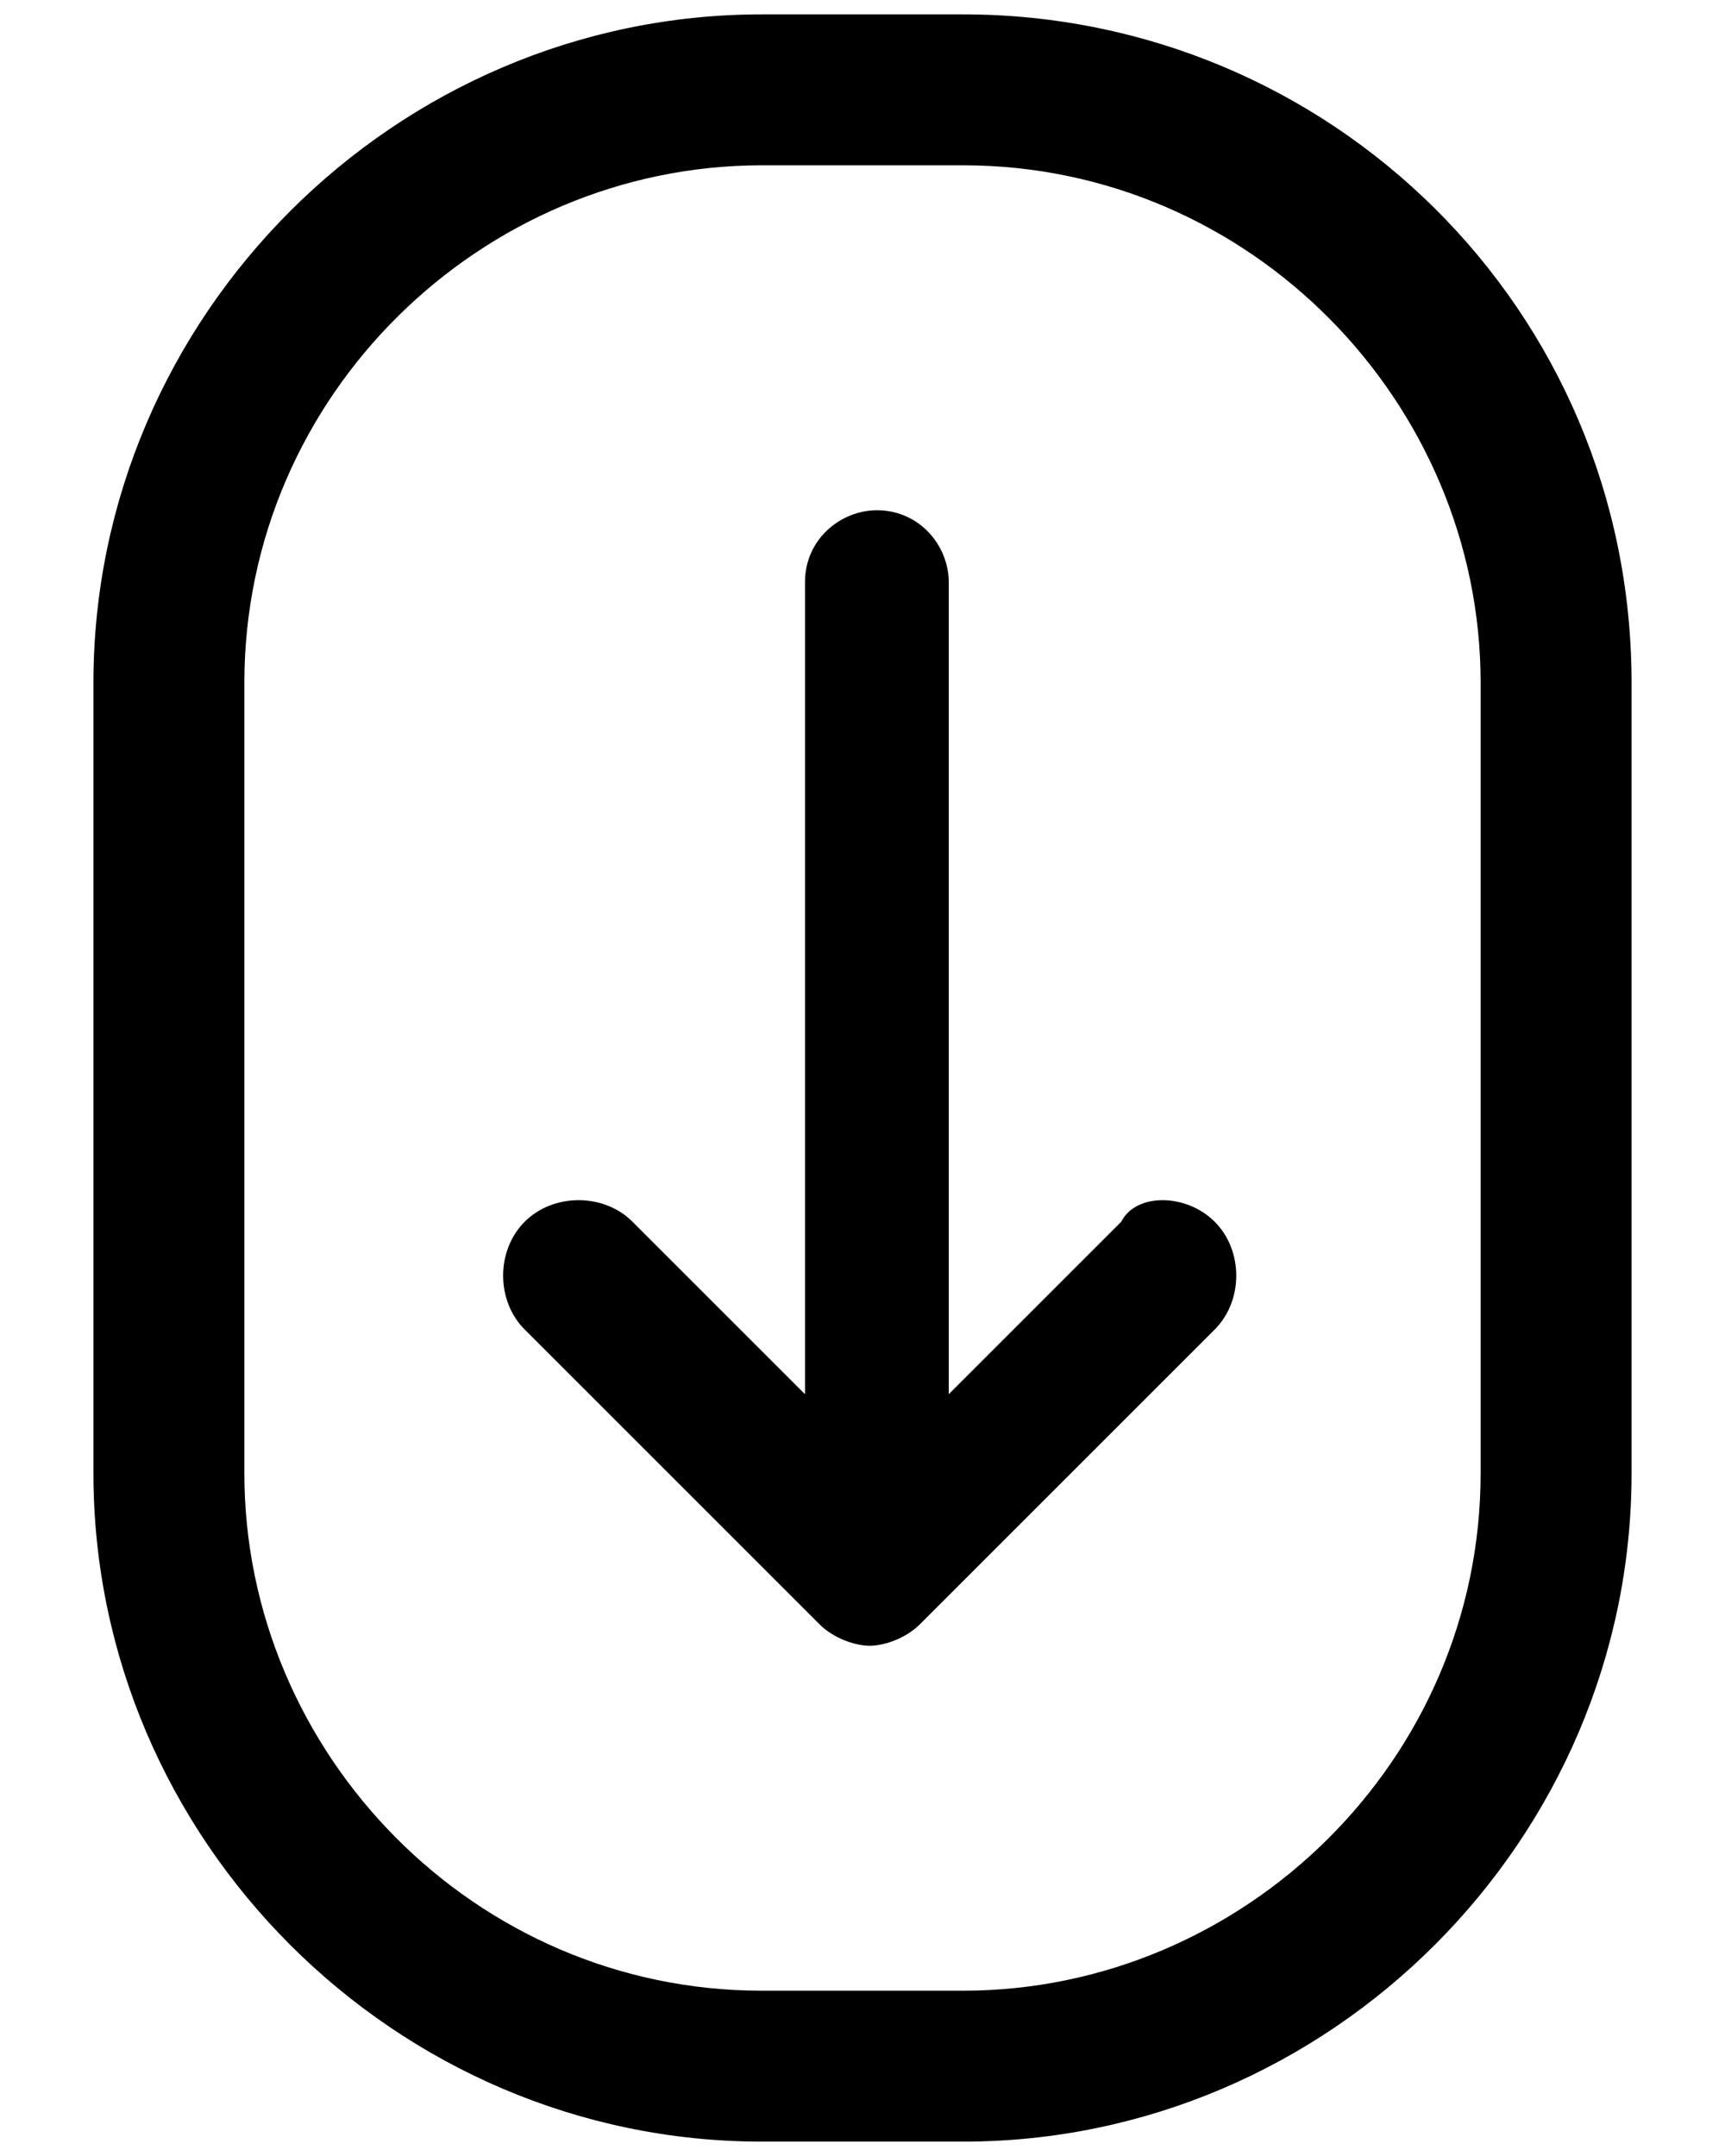
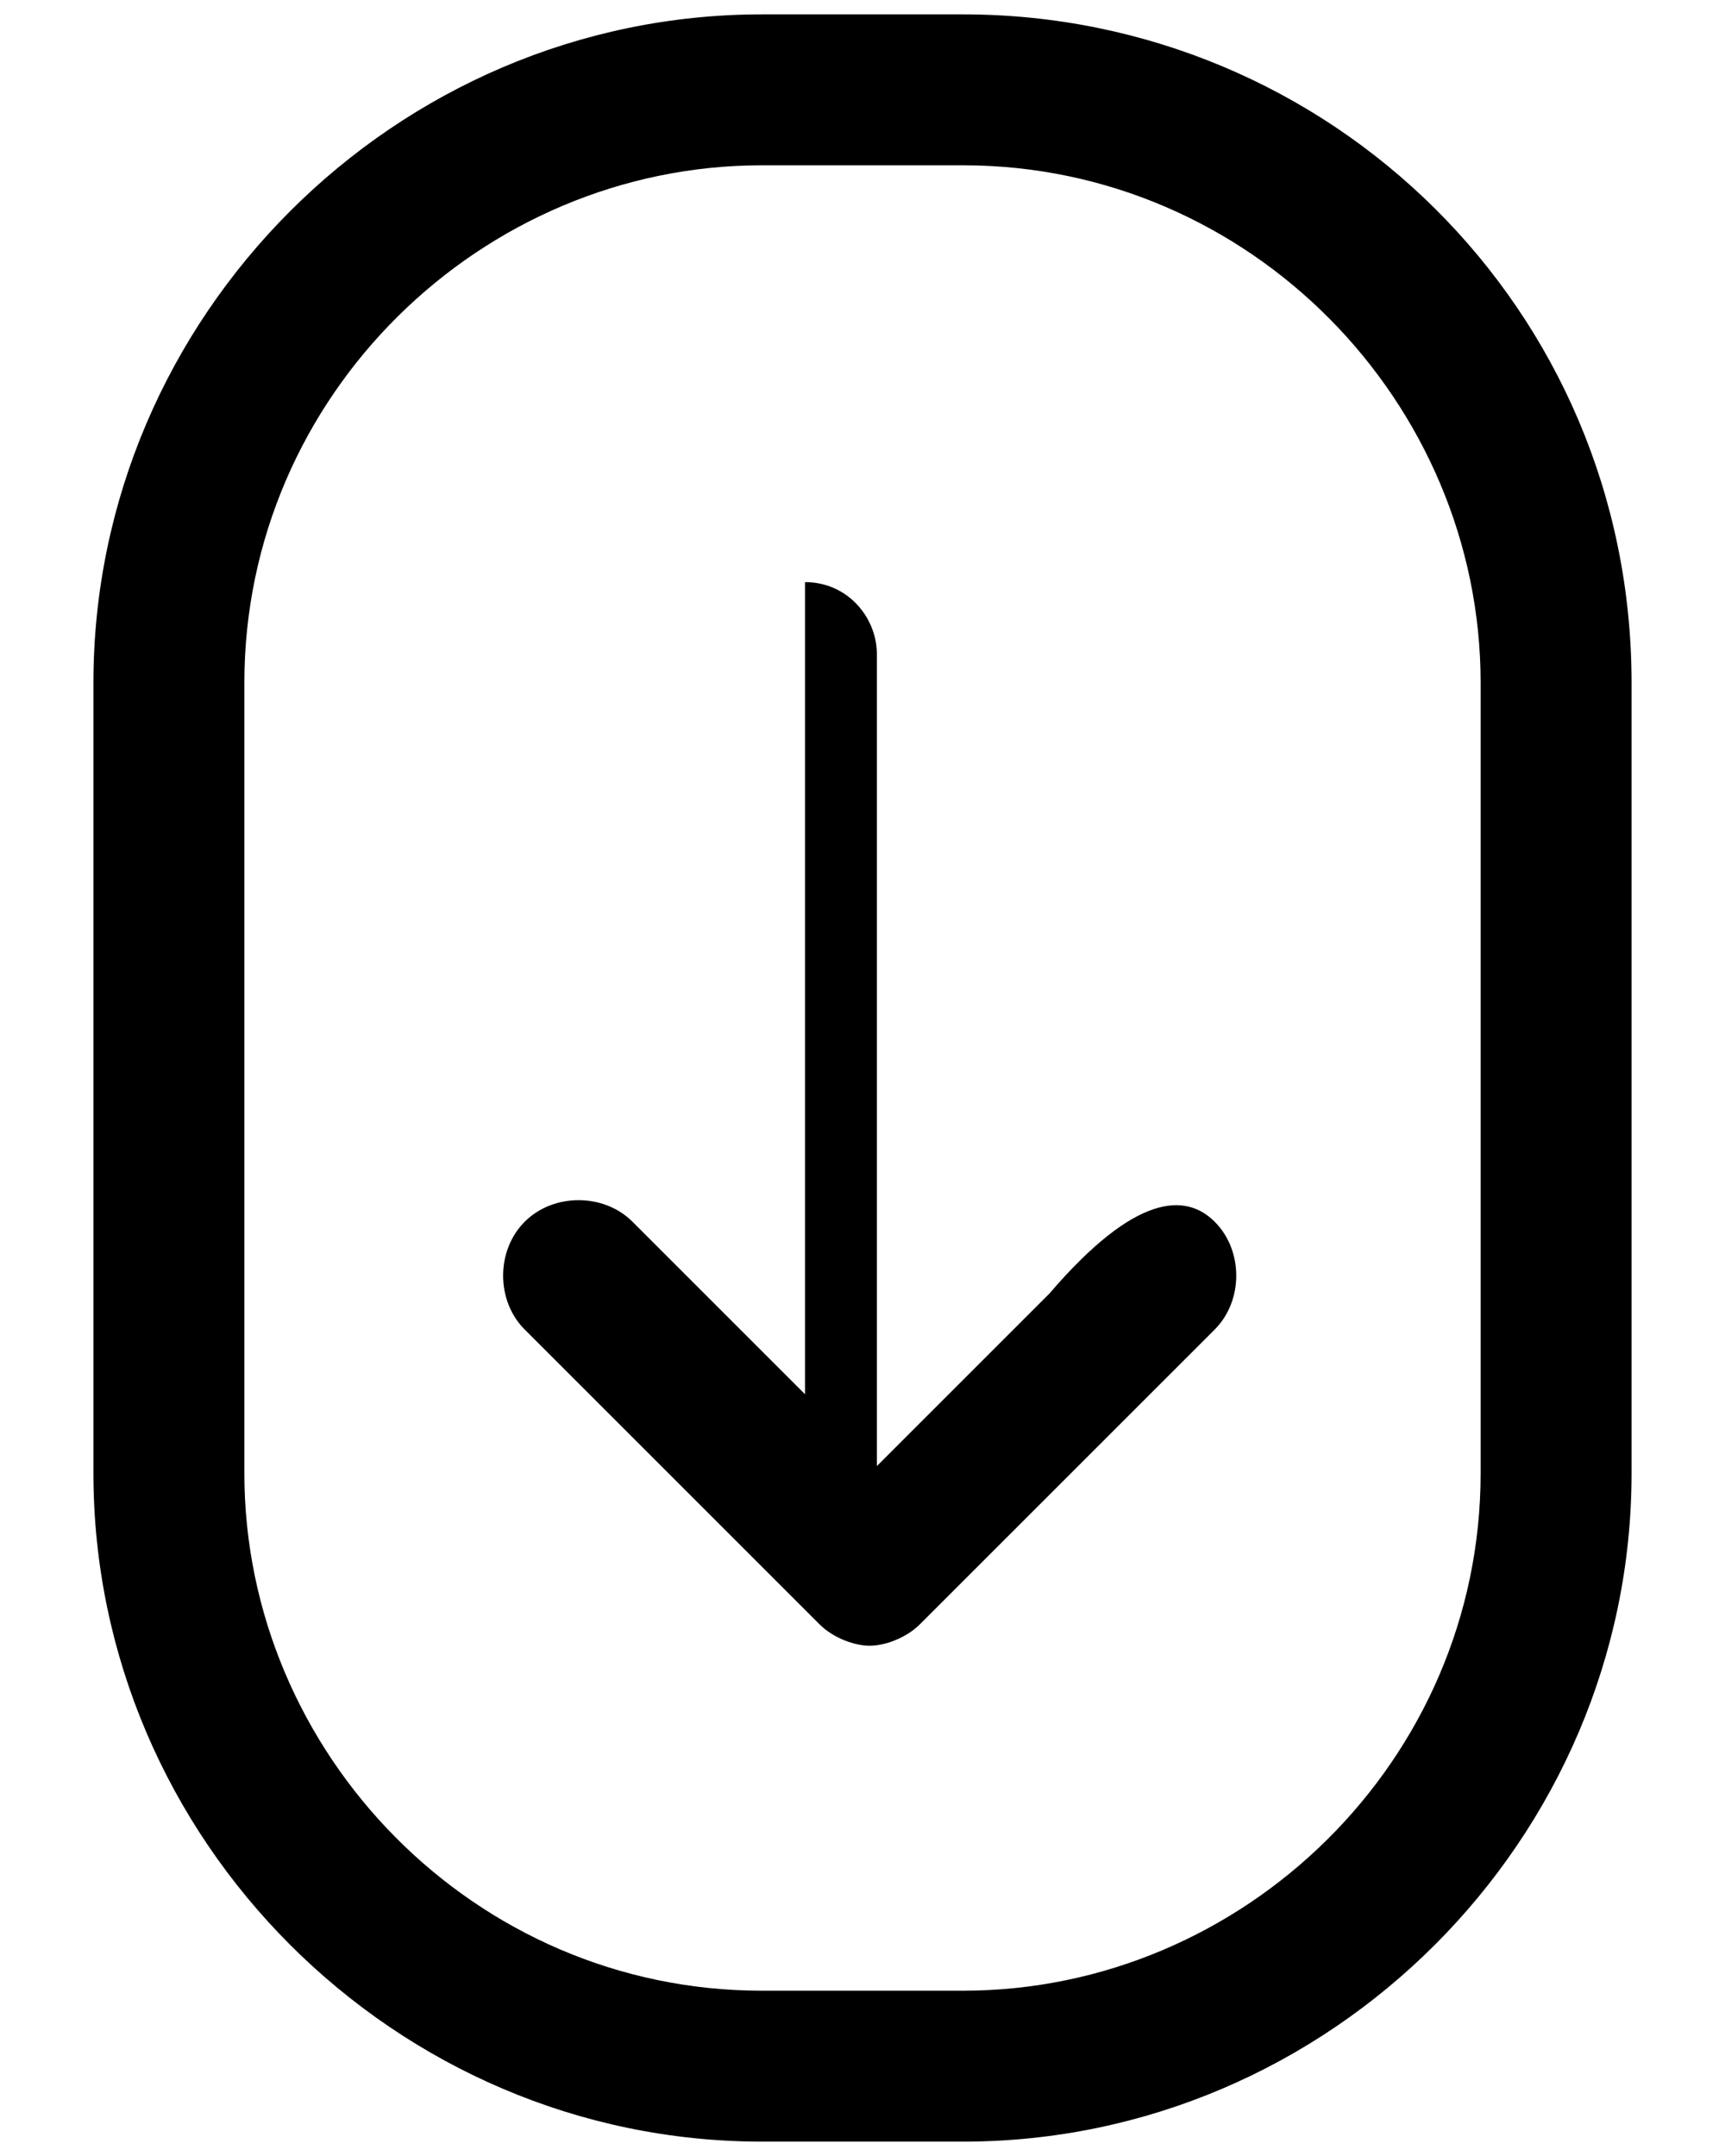
<svg xmlns="http://www.w3.org/2000/svg" version="1.1" id="Layer_1" x="0px" y="0px" viewBox="0 0 24 30" style="enable-background:new 0 0 24 30;" xml:space="preserve">
-   <path d="M13.4,0.2h-2.8c-5.1,0-9.3,4.2-9.3,9.3v11c0,5.1,4.2,9.3,9.3,9.3h2.8c5.1,0,9.3-4.2,9.3-9.3v-11C22.7,4.3,18.5,0.2,13.4,0.2  z M20.6,20.5c0,4-3.3,7.2-7.2,7.2h-2.8c-4,0-7.2-3.3-7.2-7.2v-11c0-4,3.3-7.2,7.2-7.2h2.8c4,0,7.2,3.3,7.2,7.2V20.5z M16.9,17  c0.4,0.4,0.4,1.1,0,1.5l-4.1,4.1c-0.2,0.2-0.5,0.3-0.7,0.3s-0.5-0.1-0.7-0.3l-4.1-4.1c-0.4-0.4-0.4-1.1,0-1.5c0.4-0.4,1.1-0.4,1.5,0  l2.4,2.4V8.1c0-0.6,0.5-1,1-1c0.6,0,1,0.5,1,1v11.3l2.4-2.4C15.8,16.6,16.5,16.6,16.9,17z" />
+   <path d="M13.4,0.2h-2.8c-5.1,0-9.3,4.2-9.3,9.3v11c0,5.1,4.2,9.3,9.3,9.3h2.8c5.1,0,9.3-4.2,9.3-9.3v-11C22.7,4.3,18.5,0.2,13.4,0.2  z M20.6,20.5c0,4-3.3,7.2-7.2,7.2h-2.8c-4,0-7.2-3.3-7.2-7.2v-11c0-4,3.3-7.2,7.2-7.2h2.8c4,0,7.2,3.3,7.2,7.2V20.5z M16.9,17  c0.4,0.4,0.4,1.1,0,1.5l-4.1,4.1c-0.2,0.2-0.5,0.3-0.7,0.3s-0.5-0.1-0.7-0.3l-4.1-4.1c-0.4-0.4-0.4-1.1,0-1.5c0.4-0.4,1.1-0.4,1.5,0  l2.4,2.4V8.1c0.6,0,1,0.5,1,1v11.3l2.4-2.4C15.8,16.6,16.5,16.6,16.9,17z" />
</svg>